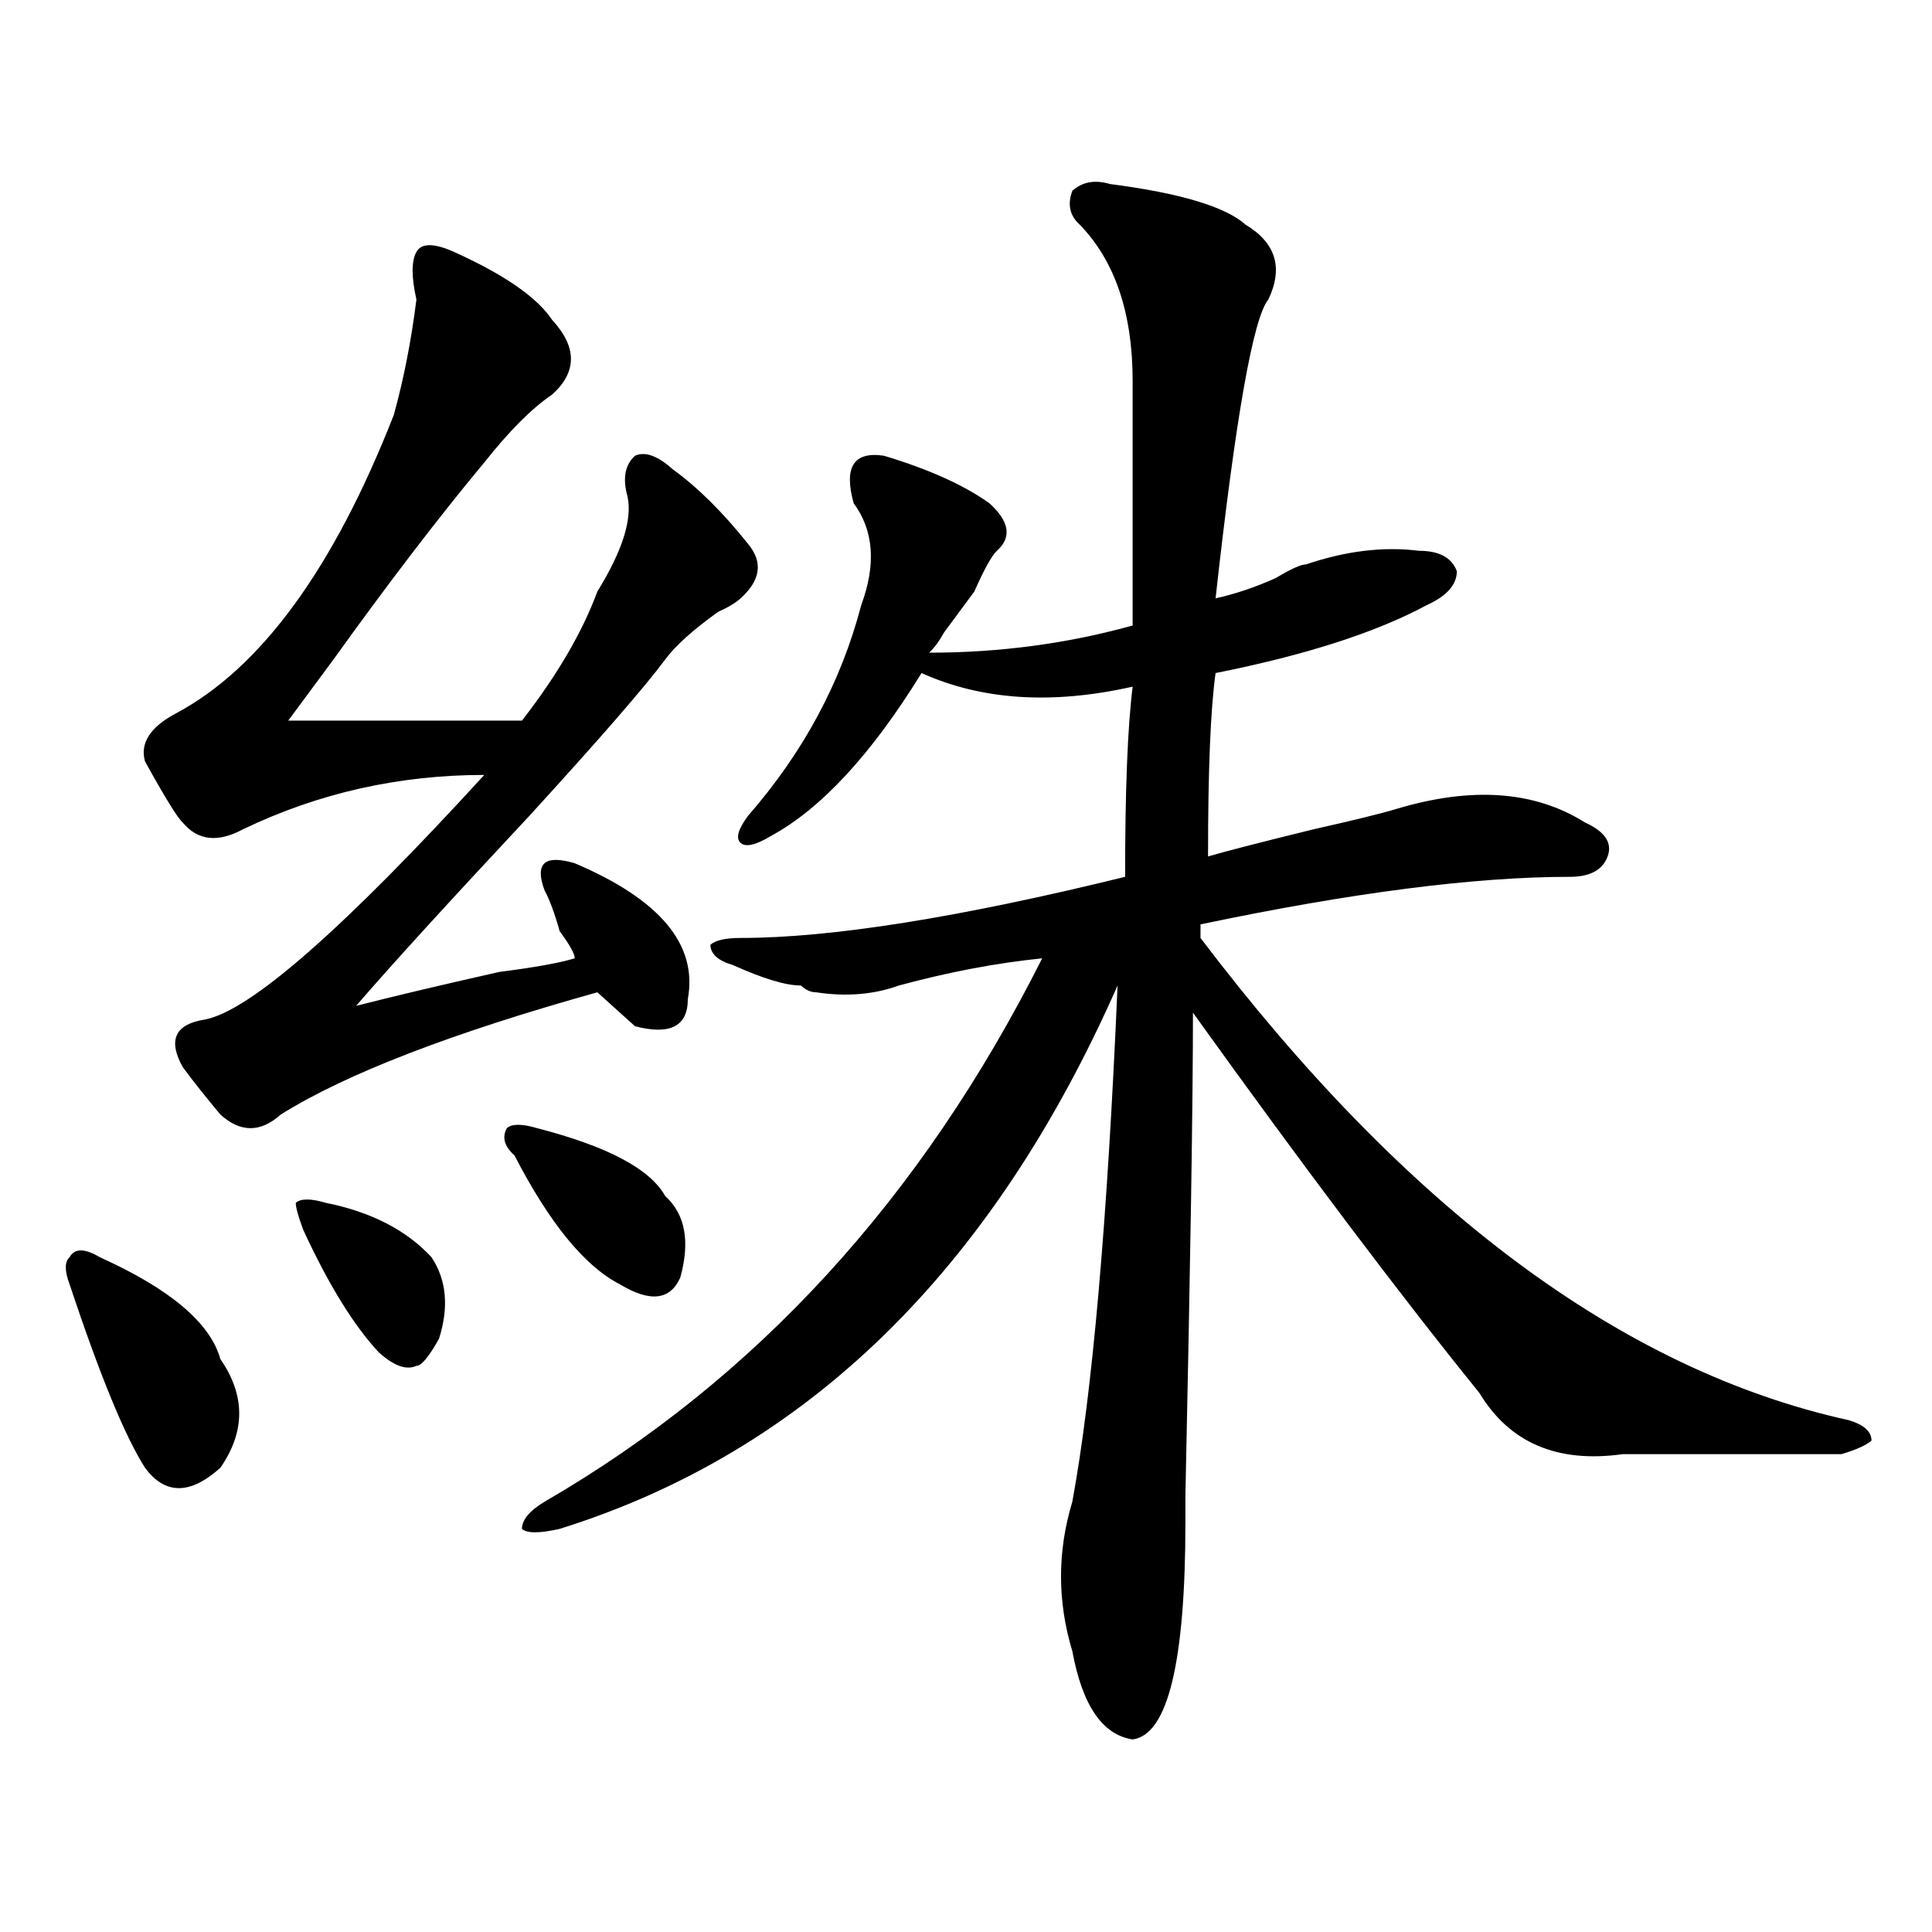
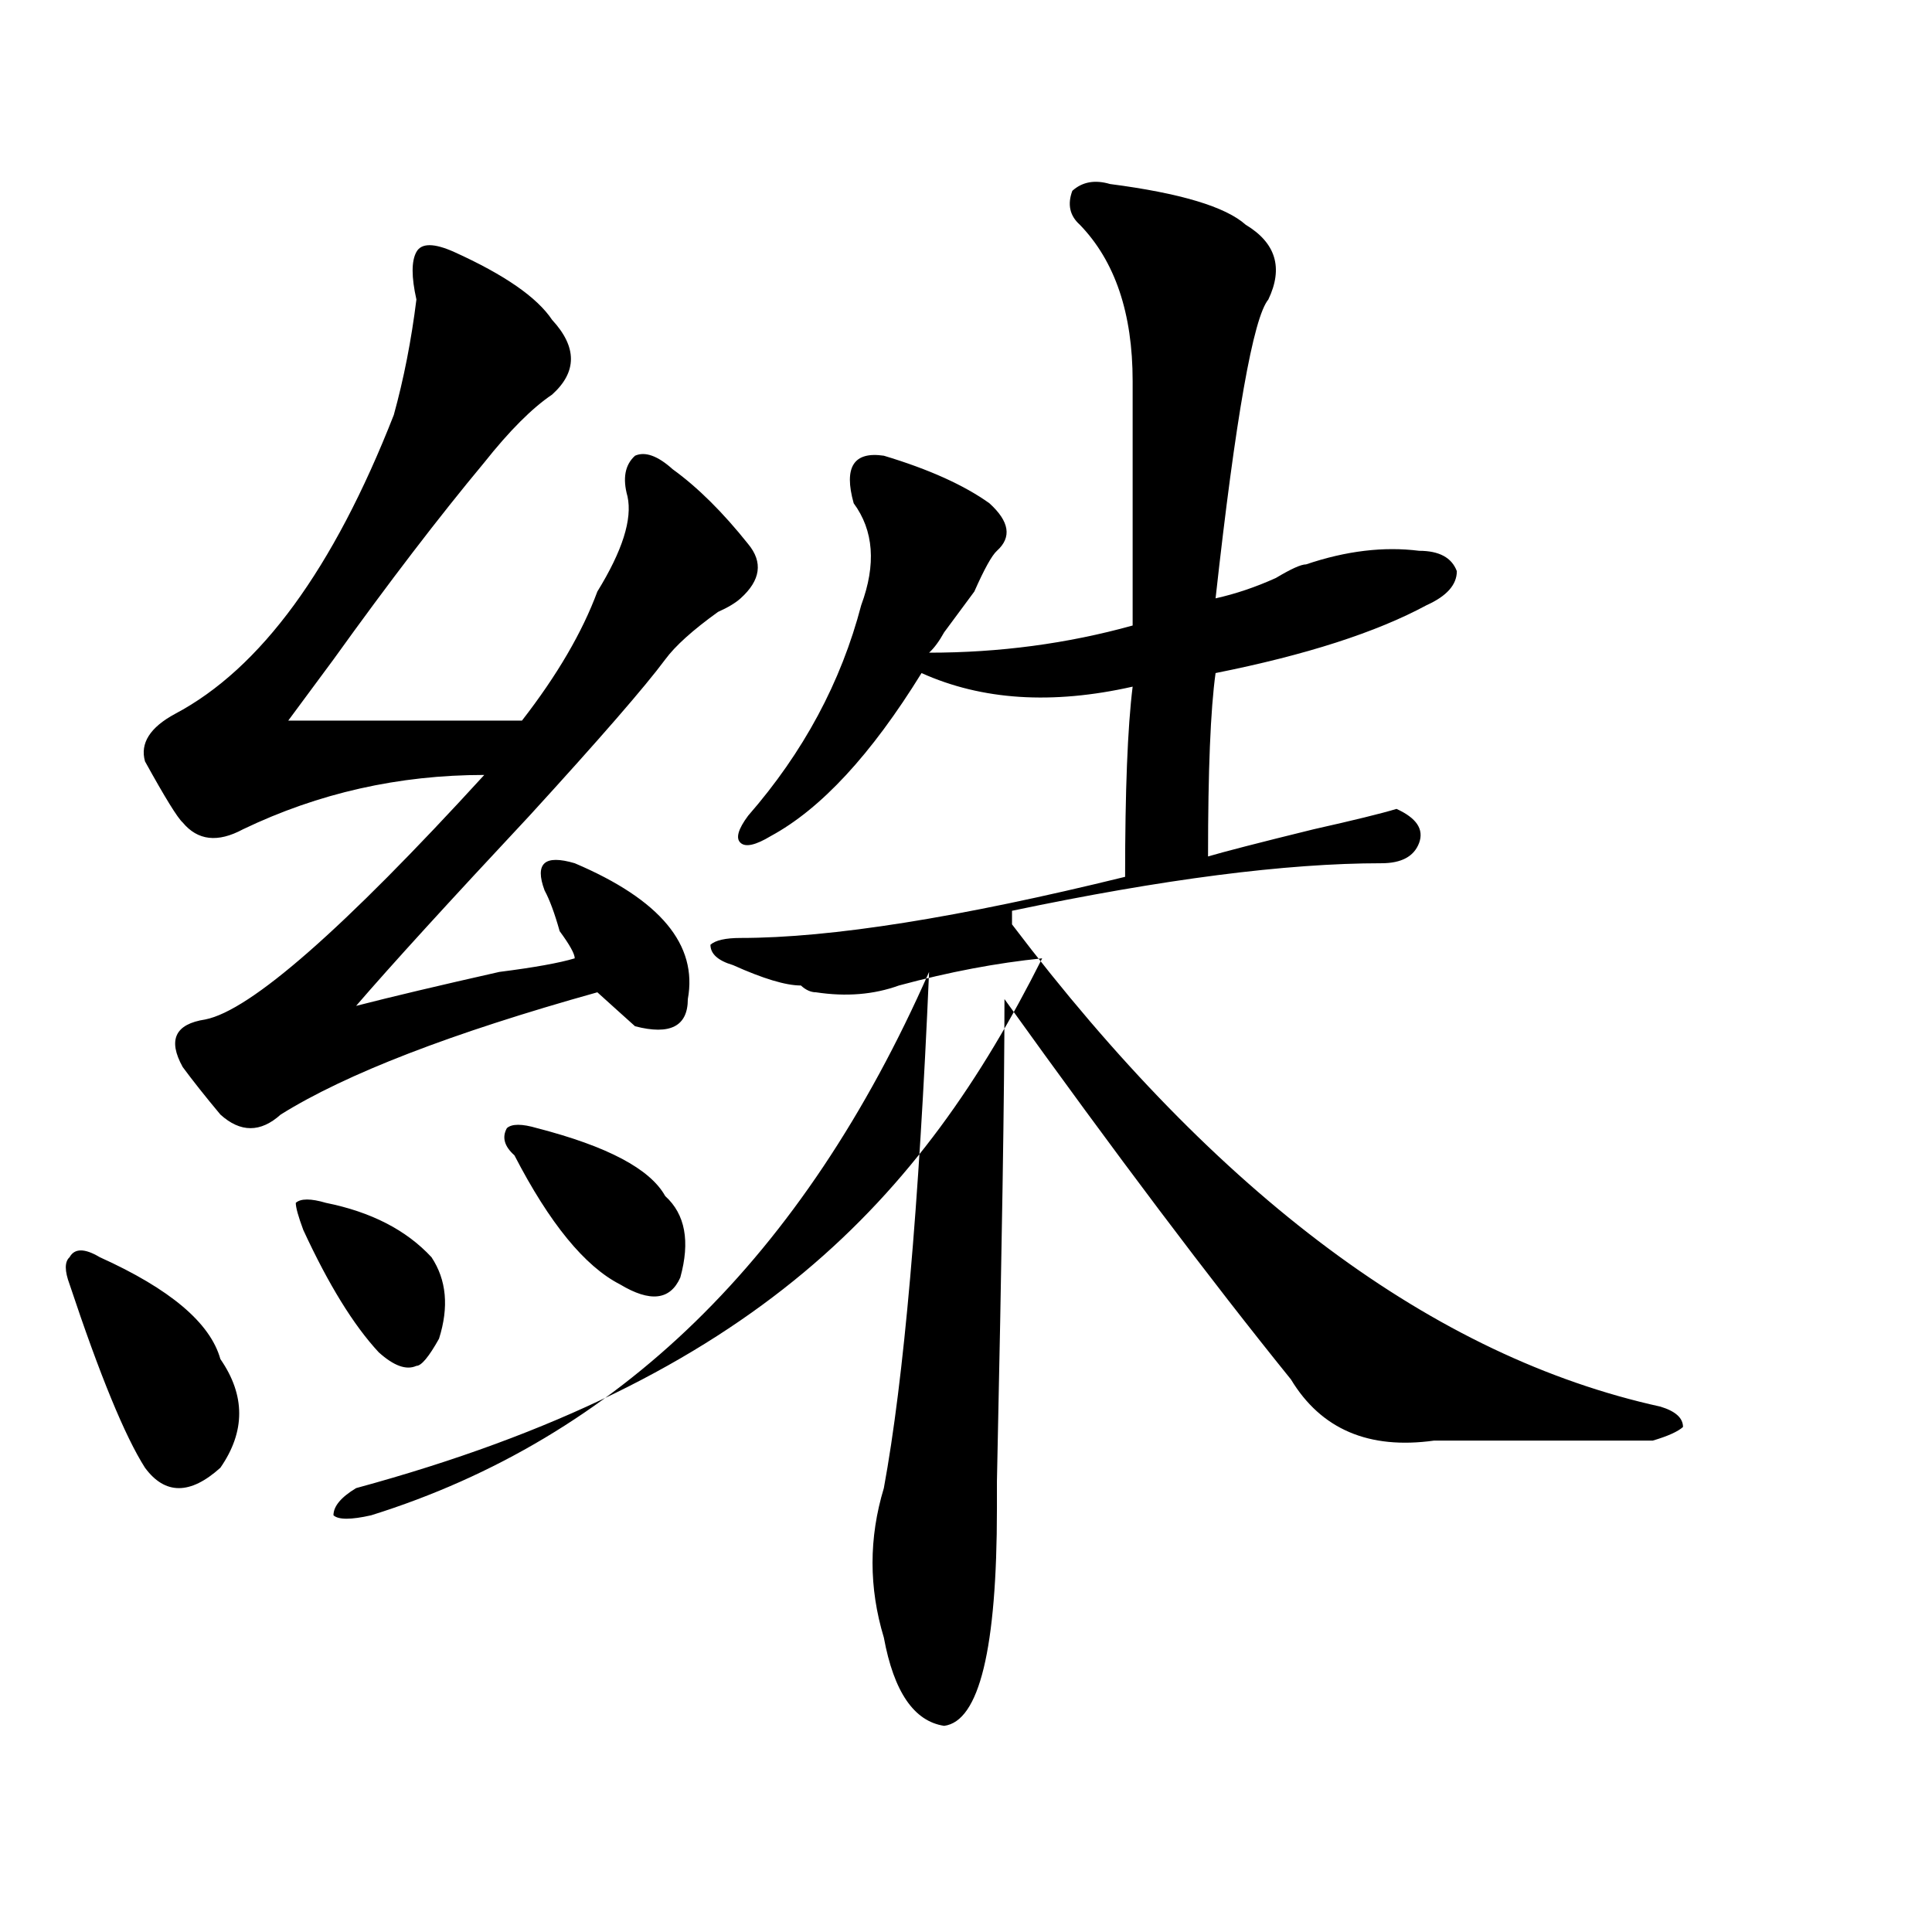
<svg xmlns="http://www.w3.org/2000/svg" version="1.1" id="图层_1" x="0px" y="0px" width="1000px" height="1000px" viewBox="0 0 1000 1000" enable-background="new 0 0 1000 1000" xml:space="preserve">
-   <path d="M51.633,650.719c36.401,16.425,57.194,34.003,62.438,52.734c12.987,18.786,12.987,37.519,0,56.25  c-15.609,14.063-28.657,14.063-39.023,0c-10.427-16.37-23.414-48.011-39.023-94.922c-2.622-7.031-2.622-11.7,0-14.063  C38.585,646.05,43.828,646.05,51.633,650.719z M235.043,130.406c25.976,11.755,42.926,23.456,50.73,35.156  c12.987,14.063,12.987,26.972,0,38.672c-10.427,7.031-22.134,18.786-35.121,35.156c-23.414,28.125-49.45,62.128-78.047,101.953  c-10.427,14.063-18.231,24.609-23.414,31.641c46.828,0,87.132,0,120.973,0c18.171-23.401,31.219-45.703,39.023-66.797  c12.987-21.094,18.171-37.464,15.609-49.219c-2.622-9.339-1.341-16.37,3.902-21.094c5.183-2.308,11.707,0,19.512,7.031  c12.987,9.394,25.976,22.302,39.023,38.672c7.805,9.394,6.464,18.786-3.902,28.125c-2.622,2.362-6.524,4.724-11.707,7.031  c-13.048,9.394-22.134,17.578-27.316,24.609c-10.427,14.063-33.841,41.034-70.242,80.859c-41.646,44.55-71.583,77.344-89.754,98.438  c18.171-4.669,42.926-10.547,74.145-17.578c18.171-2.308,31.219-4.669,39.023-7.031c0-2.308-2.622-7.031-7.805-14.063  c-2.622-9.339-5.243-16.37-7.805-21.094c-2.622-7.031-2.622-11.7,0-14.063c2.562-2.308,7.805-2.308,15.609,0  c44.206,18.786,63.718,42.188,58.535,70.313c0,14.063-9.146,18.786-27.316,14.063c-5.243-4.669-11.707-10.547-19.512-17.578  c-75.485,21.094-130.118,42.188-163.898,63.281c-10.427,9.394-20.853,9.394-31.219,0c-7.805-9.339-14.329-17.578-19.512-24.609  c-7.805-14.063-3.902-22.247,11.707-24.609c23.414-4.669,71.522-46.856,144.387-126.563c-44.267,0-85.852,9.394-124.875,28.125  c-13.048,7.031-23.414,5.878-31.219-3.516c-2.622-2.308-9.146-12.854-19.512-31.641c-2.622-9.339,2.562-17.578,15.609-24.609  c44.206-23.401,81.949-74.981,113.168-154.688c5.183-18.731,9.085-38.672,11.707-59.766c-2.622-11.701-2.622-19.886,0-24.609  C218.093,125.737,224.616,125.737,235.043,130.406z M168.703,622.594c23.414,4.724,41.585,14.063,54.633,28.125  c7.805,11.755,9.085,25.817,3.902,42.188c-5.243,9.394-9.146,14.063-11.707,14.063c-5.243,2.362-11.707,0-19.512-7.031  c-13.048-14.063-26.036-35.156-39.023-63.281c-2.622-7.031-3.902-11.7-3.902-14.063  C155.655,620.286,160.898,620.286,168.703,622.594z M277.969,583.922c36.401,9.394,58.535,21.094,66.34,35.156  c10.366,9.394,12.987,23.456,7.805,42.188c-5.243,11.755-15.609,12.909-31.219,3.516c-18.231-9.339-36.462-31.641-54.633-66.797  c-5.243-4.669-6.524-9.339-3.902-14.063C264.921,581.614,270.164,581.614,277.969,583.922z M574.547,95.25  c36.401,4.724,59.815,11.755,70.242,21.094c15.609,9.393,19.512,22.302,11.707,38.672c-7.805,9.393-16.95,60.974-27.316,154.688  c10.366-2.308,20.792-5.823,31.219-10.547c7.805-4.669,12.987-7.031,15.609-7.031c20.792-7.031,40.304-9.339,58.535-7.031  c10.366,0,16.89,3.516,19.512,10.547c0,7.031-5.243,12.909-15.609,17.578c-26.036,14.063-62.438,25.817-109.266,35.156  c-2.622,18.786-3.902,50.427-3.902,94.922c7.805-2.308,25.976-7.031,54.633-14.063c20.792-4.669,35.121-8.185,42.926-10.547  c39.023-11.7,71.522-9.339,97.559,7.031c10.366,4.724,14.269,10.547,11.707,17.578c-2.622,7.031-9.146,10.547-19.512,10.547  c-49.45,0-113.168,8.239-191.215,24.609v7.031c106.644,140.625,218.531,223.847,335.602,249.609  c7.805,2.362,11.707,5.878,11.707,10.547c-2.622,2.362-7.805,4.724-15.609,7.031c-31.219,0-68.962,0-113.168,0  c-33.841,4.724-58.535-5.823-74.145-31.641c-41.646-51.526-91.095-117.169-148.289-196.875c0,46.911-1.341,130.078-3.902,249.609  c0-14.063,0-9.339,0,14.063c0,72.619-9.146,110.138-27.316,112.5c-15.609-2.362-26.036-17.578-31.219-45.703  c-7.805-25.818-7.805-51.526,0-77.344c10.366-56.25,18.171-145.294,23.414-267.188c-65.06,147.656-161.337,241.425-288.773,281.25  c-10.427,2.362-16.95,2.362-19.512,0c0-4.669,3.902-9.339,11.707-14.063C391.137,714,476.988,620.286,539.426,496.031  c-23.414,2.362-48.169,7.031-74.145,14.063c-13.048,4.724-27.316,5.878-42.926,3.516c-2.622,0-5.243-1.153-7.805-3.516  c-7.805,0-19.512-3.516-35.121-10.547c-7.805-2.308-11.707-5.823-11.707-10.547c2.562-2.308,7.805-3.516,15.609-3.516  c46.828,0,113.168-10.547,199.02-31.641c0-44.495,1.28-77.344,3.902-98.438c-41.646,9.394-78.047,7.031-109.266-7.031  c-26.036,42.188-52.071,70.313-78.047,84.375c-7.805,4.724-13.048,5.878-15.609,3.516c-2.622-2.308-1.341-7.031,3.902-14.063  c28.597-32.794,48.108-69.104,58.535-108.984c7.805-21.094,6.464-38.672-3.902-52.734c-5.243-18.731,0-26.917,15.609-24.609  c23.414,7.031,41.585,15.271,54.633,24.609c10.366,9.394,11.707,17.578,3.902,24.609c-2.622,2.362-6.524,9.394-11.707,21.094  c-5.243,7.031-10.427,14.063-15.609,21.094c-2.622,4.724-5.243,8.239-7.805,10.547c36.401,0,71.522-4.669,105.363-14.063  c0-60.919,0-103.106,0-126.563c0-35.156-9.146-62.073-27.316-80.859c-5.243-4.669-6.524-10.547-3.902-17.578  C560.218,94.096,566.742,92.942,574.547,95.25z" />
+   <path d="M51.633,650.719c36.401,16.425,57.194,34.003,62.438,52.734c12.987,18.786,12.987,37.519,0,56.25  c-15.609,14.063-28.657,14.063-39.023,0c-10.427-16.37-23.414-48.011-39.023-94.922c-2.622-7.031-2.622-11.7,0-14.063  C38.585,646.05,43.828,646.05,51.633,650.719z M235.043,130.406c25.976,11.755,42.926,23.456,50.73,35.156  c12.987,14.063,12.987,26.972,0,38.672c-10.427,7.031-22.134,18.786-35.121,35.156c-23.414,28.125-49.45,62.128-78.047,101.953  c-10.427,14.063-18.231,24.609-23.414,31.641c46.828,0,87.132,0,120.973,0c18.171-23.401,31.219-45.703,39.023-66.797  c12.987-21.094,18.171-37.464,15.609-49.219c-2.622-9.339-1.341-16.37,3.902-21.094c5.183-2.308,11.707,0,19.512,7.031  c12.987,9.394,25.976,22.302,39.023,38.672c7.805,9.394,6.464,18.786-3.902,28.125c-2.622,2.362-6.524,4.724-11.707,7.031  c-13.048,9.394-22.134,17.578-27.316,24.609c-10.427,14.063-33.841,41.034-70.242,80.859c-41.646,44.55-71.583,77.344-89.754,98.438  c18.171-4.669,42.926-10.547,74.145-17.578c18.171-2.308,31.219-4.669,39.023-7.031c0-2.308-2.622-7.031-7.805-14.063  c-2.622-9.339-5.243-16.37-7.805-21.094c-2.622-7.031-2.622-11.7,0-14.063c2.562-2.308,7.805-2.308,15.609,0  c44.206,18.786,63.718,42.188,58.535,70.313c0,14.063-9.146,18.786-27.316,14.063c-5.243-4.669-11.707-10.547-19.512-17.578  c-75.485,21.094-130.118,42.188-163.898,63.281c-10.427,9.394-20.853,9.394-31.219,0c-7.805-9.339-14.329-17.578-19.512-24.609  c-7.805-14.063-3.902-22.247,11.707-24.609c23.414-4.669,71.522-46.856,144.387-126.563c-44.267,0-85.852,9.394-124.875,28.125  c-13.048,7.031-23.414,5.878-31.219-3.516c-2.622-2.308-9.146-12.854-19.512-31.641c-2.622-9.339,2.562-17.578,15.609-24.609  c44.206-23.401,81.949-74.981,113.168-154.688c5.183-18.731,9.085-38.672,11.707-59.766c-2.622-11.701-2.622-19.886,0-24.609  C218.093,125.737,224.616,125.737,235.043,130.406z M168.703,622.594c23.414,4.724,41.585,14.063,54.633,28.125  c7.805,11.755,9.085,25.817,3.902,42.188c-5.243,9.394-9.146,14.063-11.707,14.063c-5.243,2.362-11.707,0-19.512-7.031  c-13.048-14.063-26.036-35.156-39.023-63.281c-2.622-7.031-3.902-11.7-3.902-14.063  C155.655,620.286,160.898,620.286,168.703,622.594z M277.969,583.922c36.401,9.394,58.535,21.094,66.34,35.156  c10.366,9.394,12.987,23.456,7.805,42.188c-5.243,11.755-15.609,12.909-31.219,3.516c-18.231-9.339-36.462-31.641-54.633-66.797  c-5.243-4.669-6.524-9.339-3.902-14.063C264.921,581.614,270.164,581.614,277.969,583.922z M574.547,95.25  c36.401,4.724,59.815,11.755,70.242,21.094c15.609,9.393,19.512,22.302,11.707,38.672c-7.805,9.393-16.95,60.974-27.316,154.688  c10.366-2.308,20.792-5.823,31.219-10.547c7.805-4.669,12.987-7.031,15.609-7.031c20.792-7.031,40.304-9.339,58.535-7.031  c10.366,0,16.89,3.516,19.512,10.547c0,7.031-5.243,12.909-15.609,17.578c-26.036,14.063-62.438,25.817-109.266,35.156  c-2.622,18.786-3.902,50.427-3.902,94.922c7.805-2.308,25.976-7.031,54.633-14.063c20.792-4.669,35.121-8.185,42.926-10.547  c10.366,4.724,14.269,10.547,11.707,17.578c-2.622,7.031-9.146,10.547-19.512,10.547  c-49.45,0-113.168,8.239-191.215,24.609v7.031c106.644,140.625,218.531,223.847,335.602,249.609  c7.805,2.362,11.707,5.878,11.707,10.547c-2.622,2.362-7.805,4.724-15.609,7.031c-31.219,0-68.962,0-113.168,0  c-33.841,4.724-58.535-5.823-74.145-31.641c-41.646-51.526-91.095-117.169-148.289-196.875c0,46.911-1.341,130.078-3.902,249.609  c0-14.063,0-9.339,0,14.063c0,72.619-9.146,110.138-27.316,112.5c-15.609-2.362-26.036-17.578-31.219-45.703  c-7.805-25.818-7.805-51.526,0-77.344c10.366-56.25,18.171-145.294,23.414-267.188c-65.06,147.656-161.337,241.425-288.773,281.25  c-10.427,2.362-16.95,2.362-19.512,0c0-4.669,3.902-9.339,11.707-14.063C391.137,714,476.988,620.286,539.426,496.031  c-23.414,2.362-48.169,7.031-74.145,14.063c-13.048,4.724-27.316,5.878-42.926,3.516c-2.622,0-5.243-1.153-7.805-3.516  c-7.805,0-19.512-3.516-35.121-10.547c-7.805-2.308-11.707-5.823-11.707-10.547c2.562-2.308,7.805-3.516,15.609-3.516  c46.828,0,113.168-10.547,199.02-31.641c0-44.495,1.28-77.344,3.902-98.438c-41.646,9.394-78.047,7.031-109.266-7.031  c-26.036,42.188-52.071,70.313-78.047,84.375c-7.805,4.724-13.048,5.878-15.609,3.516c-2.622-2.308-1.341-7.031,3.902-14.063  c28.597-32.794,48.108-69.104,58.535-108.984c7.805-21.094,6.464-38.672-3.902-52.734c-5.243-18.731,0-26.917,15.609-24.609  c23.414,7.031,41.585,15.271,54.633,24.609c10.366,9.394,11.707,17.578,3.902,24.609c-2.622,2.362-6.524,9.394-11.707,21.094  c-5.243,7.031-10.427,14.063-15.609,21.094c-2.622,4.724-5.243,8.239-7.805,10.547c36.401,0,71.522-4.669,105.363-14.063  c0-60.919,0-103.106,0-126.563c0-35.156-9.146-62.073-27.316-80.859c-5.243-4.669-6.524-10.547-3.902-17.578  C560.218,94.096,566.742,92.942,574.547,95.25z" />
</svg>